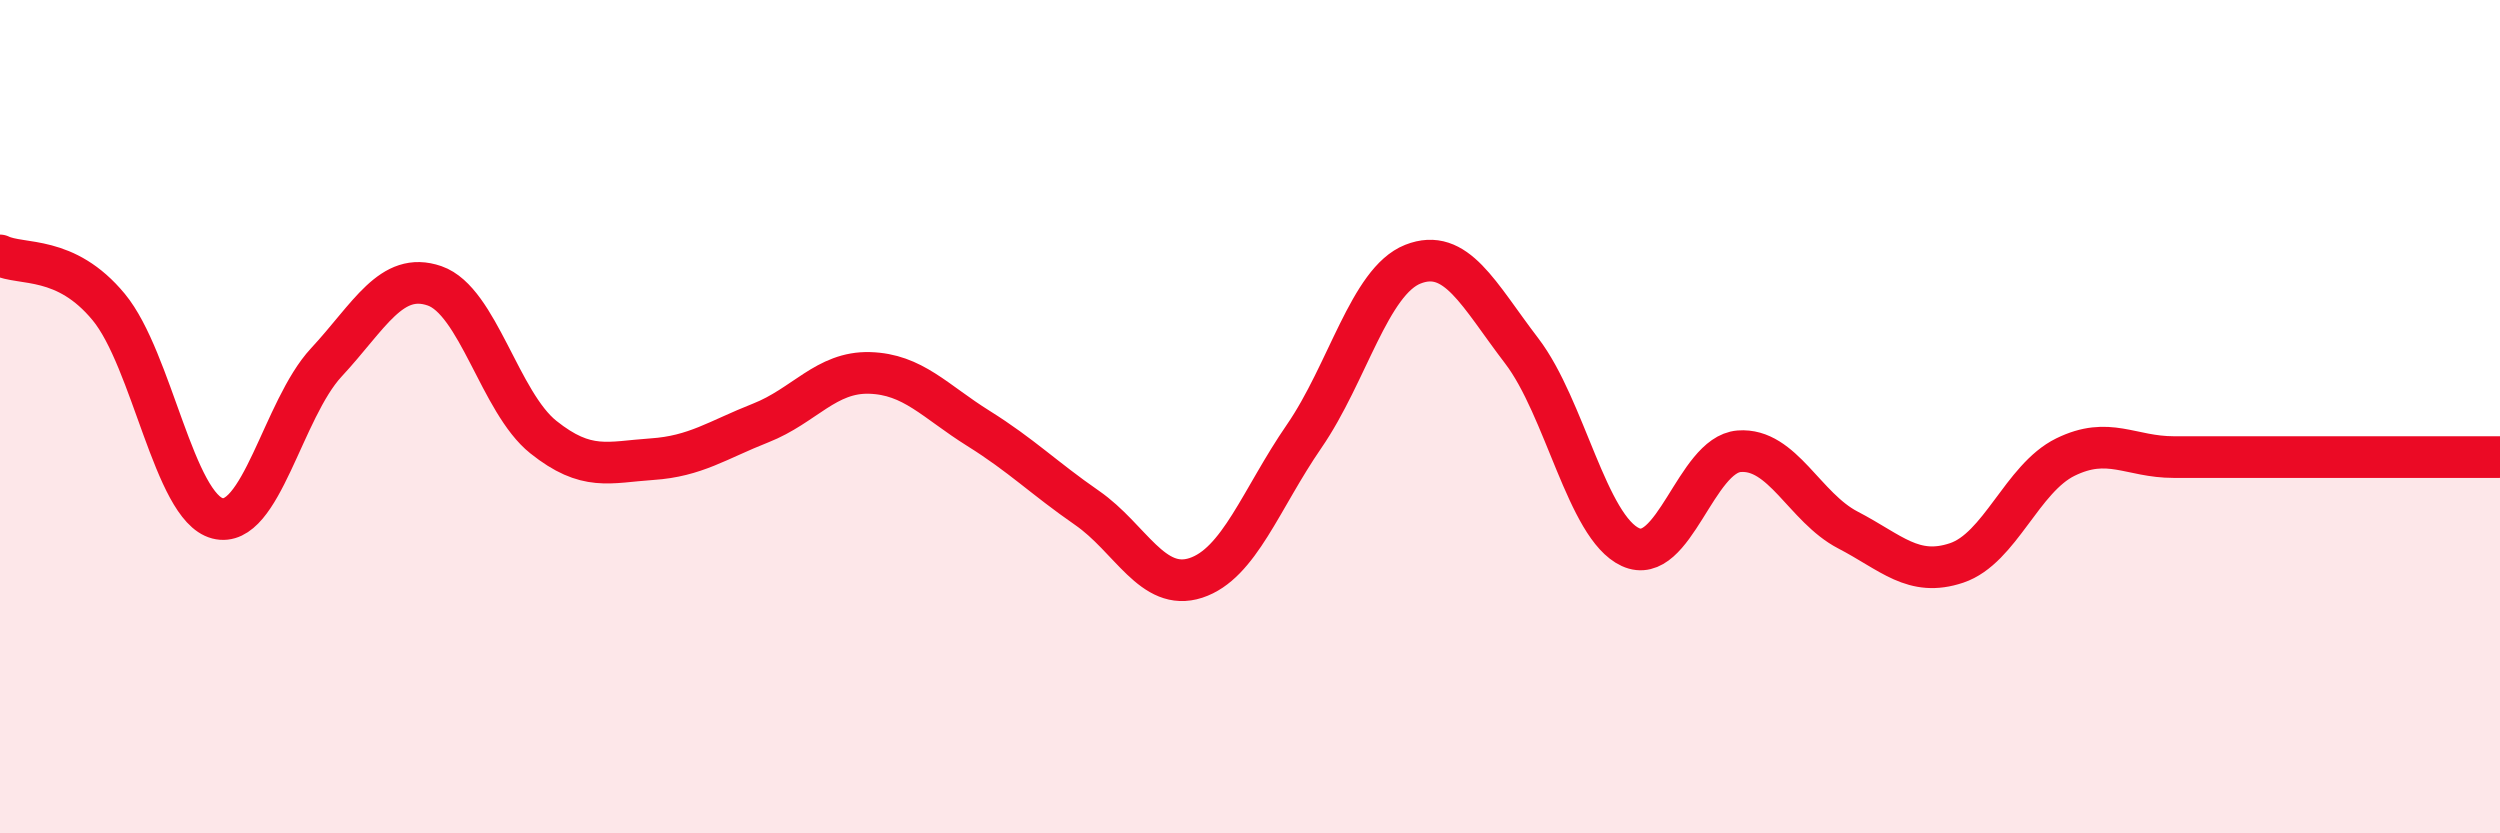
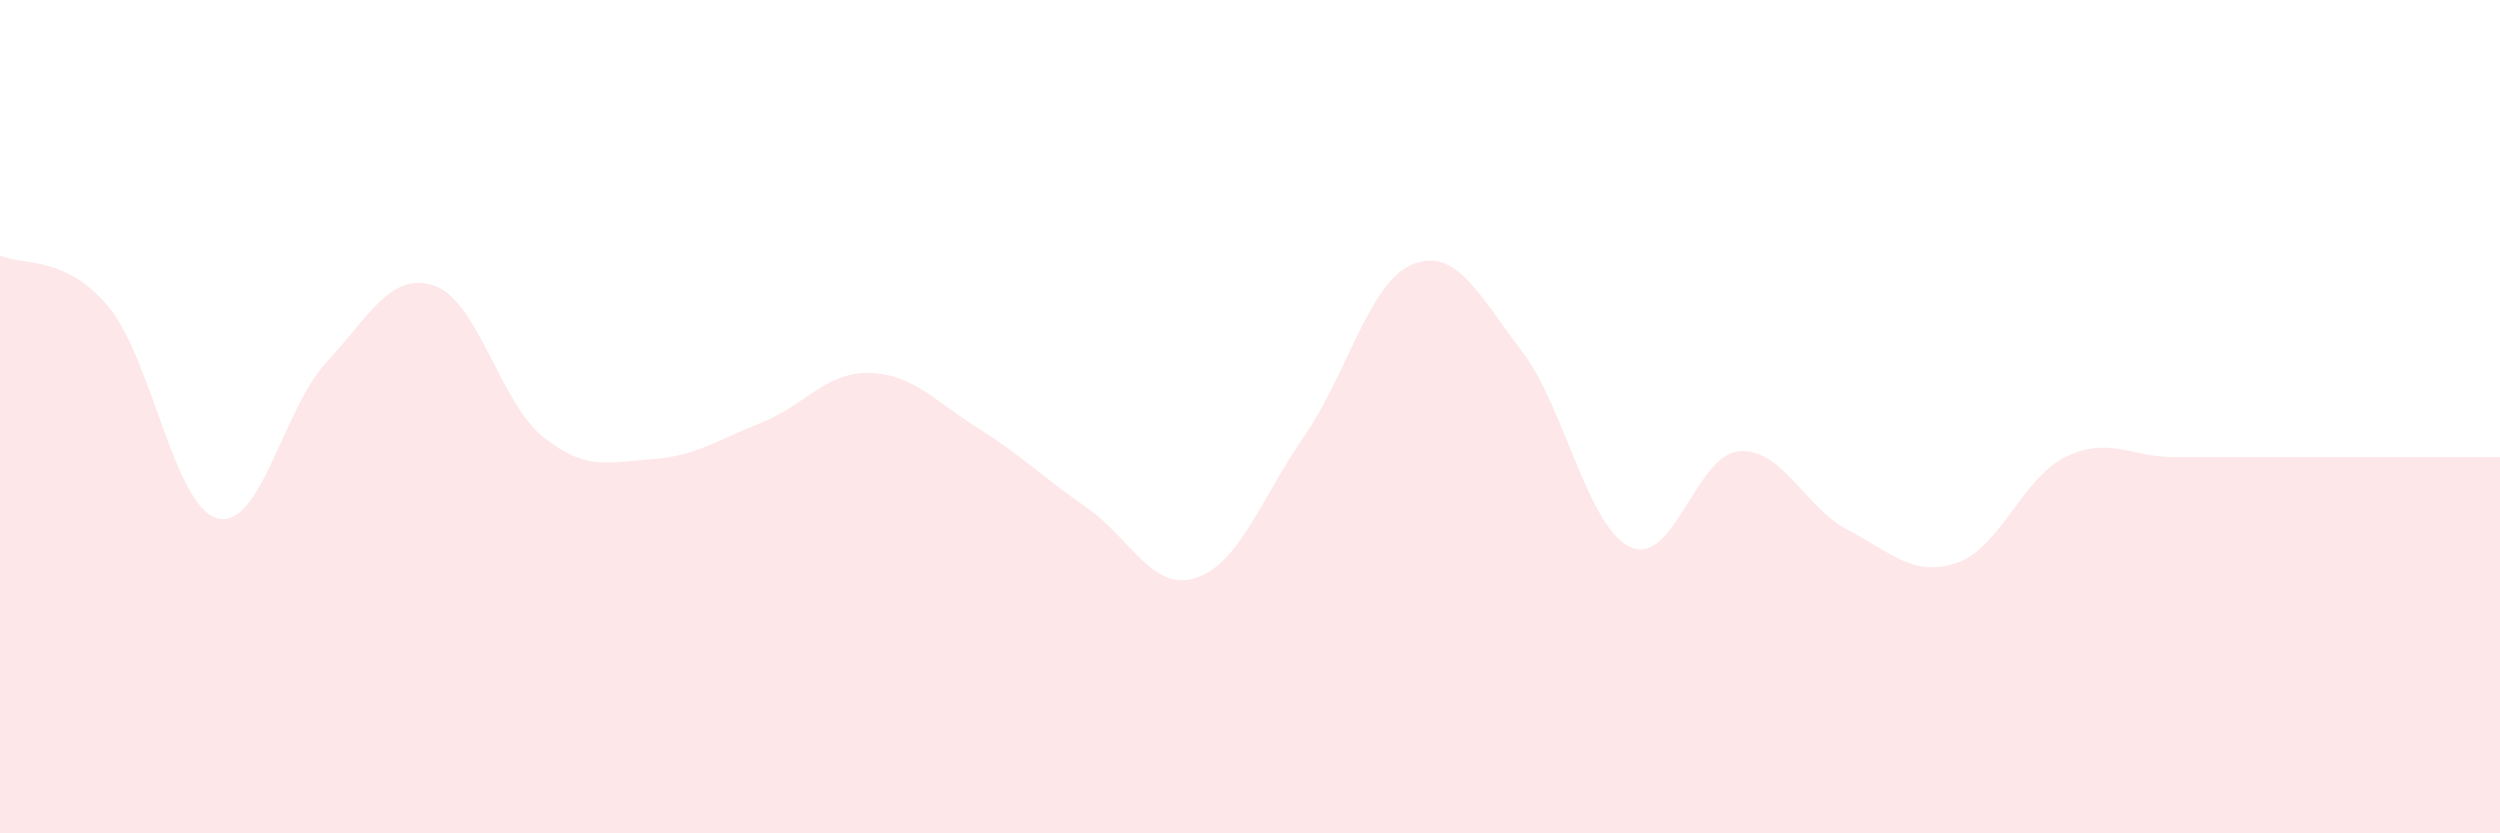
<svg xmlns="http://www.w3.org/2000/svg" width="60" height="20" viewBox="0 0 60 20">
  <path d="M 0,6.13 C 0.52,6.38 1.57,6.11 2.61,7.37 C 3.65,8.63 4.18,12.17 5.22,12.44 C 6.26,12.71 6.79,9.82 7.83,8.7 C 8.87,7.58 9.39,6.5 10.43,6.86 C 11.47,7.22 12,9.66 13.04,10.49 C 14.08,11.32 14.61,11.09 15.65,11.02 C 16.69,10.95 17.22,10.56 18.26,10.15 C 19.3,9.74 19.83,8.92 20.87,8.95 C 21.91,8.98 22.44,9.63 23.48,10.28 C 24.52,10.93 25.05,11.47 26.09,12.19 C 27.13,12.91 27.66,14.21 28.7,13.87 C 29.74,13.53 30.26,11.98 31.3,10.47 C 32.34,8.96 32.87,6.75 33.91,6.34 C 34.95,5.93 35.48,7.06 36.52,8.42 C 37.56,9.78 38.09,12.65 39.13,13.13 C 40.17,13.61 40.7,10.91 41.74,10.83 C 42.78,10.75 43.31,12.18 44.35,12.72 C 45.39,13.26 45.92,13.86 46.96,13.51 C 48,13.16 48.53,11.48 49.57,10.97 C 50.61,10.46 51.13,10.97 52.17,10.97 C 53.21,10.97 53.74,10.97 54.78,10.97 C 55.82,10.97 56.35,10.97 57.39,10.97 C 58.43,10.97 59.48,10.97 60,10.97L60 20L0 20Z" fill="#EB0A25" opacity="0.1" stroke-linecap="round" stroke-linejoin="round" />
-   <path d="M 0,6.13 C 0.52,6.38 1.57,6.11 2.61,7.37 C 3.65,8.63 4.18,12.17 5.22,12.44 C 6.26,12.71 6.79,9.82 7.83,8.7 C 8.87,7.58 9.39,6.5 10.43,6.86 C 11.47,7.22 12,9.66 13.04,10.49 C 14.08,11.32 14.61,11.09 15.65,11.02 C 16.69,10.95 17.22,10.56 18.26,10.15 C 19.3,9.74 19.83,8.92 20.87,8.95 C 21.91,8.98 22.44,9.63 23.48,10.28 C 24.52,10.93 25.05,11.47 26.09,12.19 C 27.13,12.91 27.66,14.21 28.7,13.87 C 29.74,13.53 30.26,11.98 31.3,10.47 C 32.34,8.96 32.87,6.75 33.91,6.34 C 34.95,5.93 35.48,7.06 36.52,8.42 C 37.56,9.78 38.09,12.65 39.13,13.13 C 40.17,13.61 40.7,10.91 41.74,10.83 C 42.78,10.75 43.31,12.18 44.35,12.72 C 45.39,13.26 45.92,13.86 46.96,13.51 C 48,13.16 48.53,11.48 49.57,10.97 C 50.61,10.46 51.13,10.97 52.17,10.97 C 53.21,10.97 53.74,10.97 54.78,10.97 C 55.82,10.97 56.35,10.97 57.39,10.97 C 58.43,10.97 59.48,10.97 60,10.97" stroke="#EB0A25" stroke-width="1" fill="none" stroke-linecap="round" stroke-linejoin="round" />
</svg>